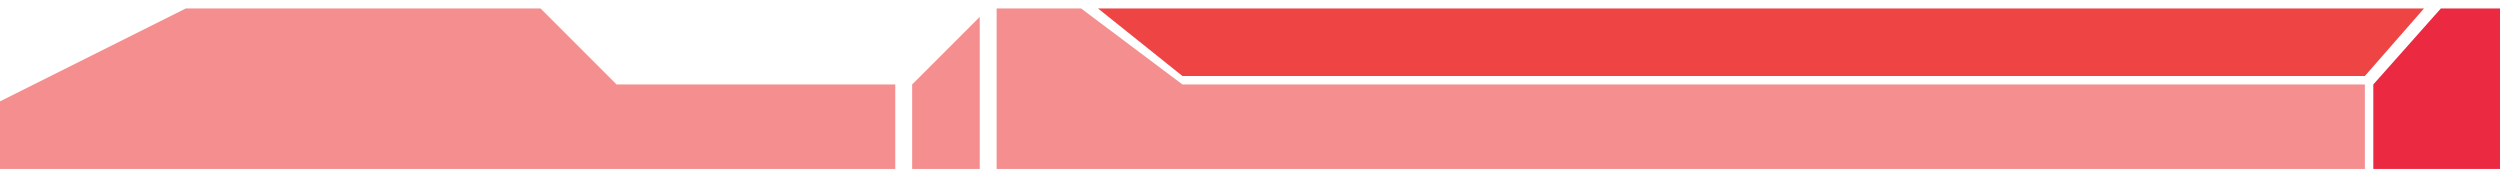
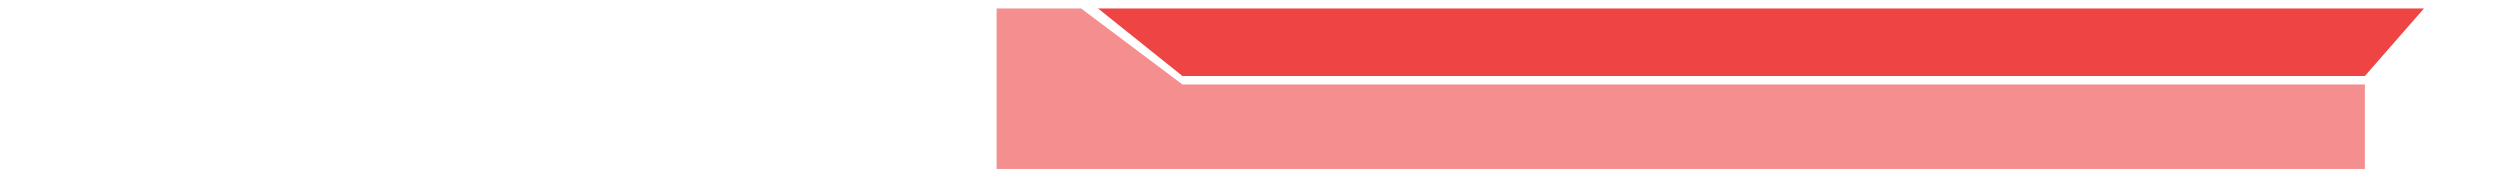
<svg xmlns="http://www.w3.org/2000/svg" width="148" height="10" viewBox="0 0 148 10" fill="none">
  <path d="M140 4.5L143.5 0.5H65L70 4.5H140Z" fill="#EF4444" />
  <path d="M70 5L64 0.5H59V10L140 10V5L70 5Z" fill="#EF4444" fill-opacity="0.6" />
-   <path d="M36.5 5H53V10H0V6L11 0.5H32L36.5 5Z" fill="#EF4444" fill-opacity="0.6" />
-   <path d="M58 1L54 5V10H58V1Z" fill="#EF4444" fill-opacity="0.6" />
-   <path d="M148 10V1.5V0.5H146H144.5L140.5 5V10H148Z" fill="#EB2941" />
</svg>